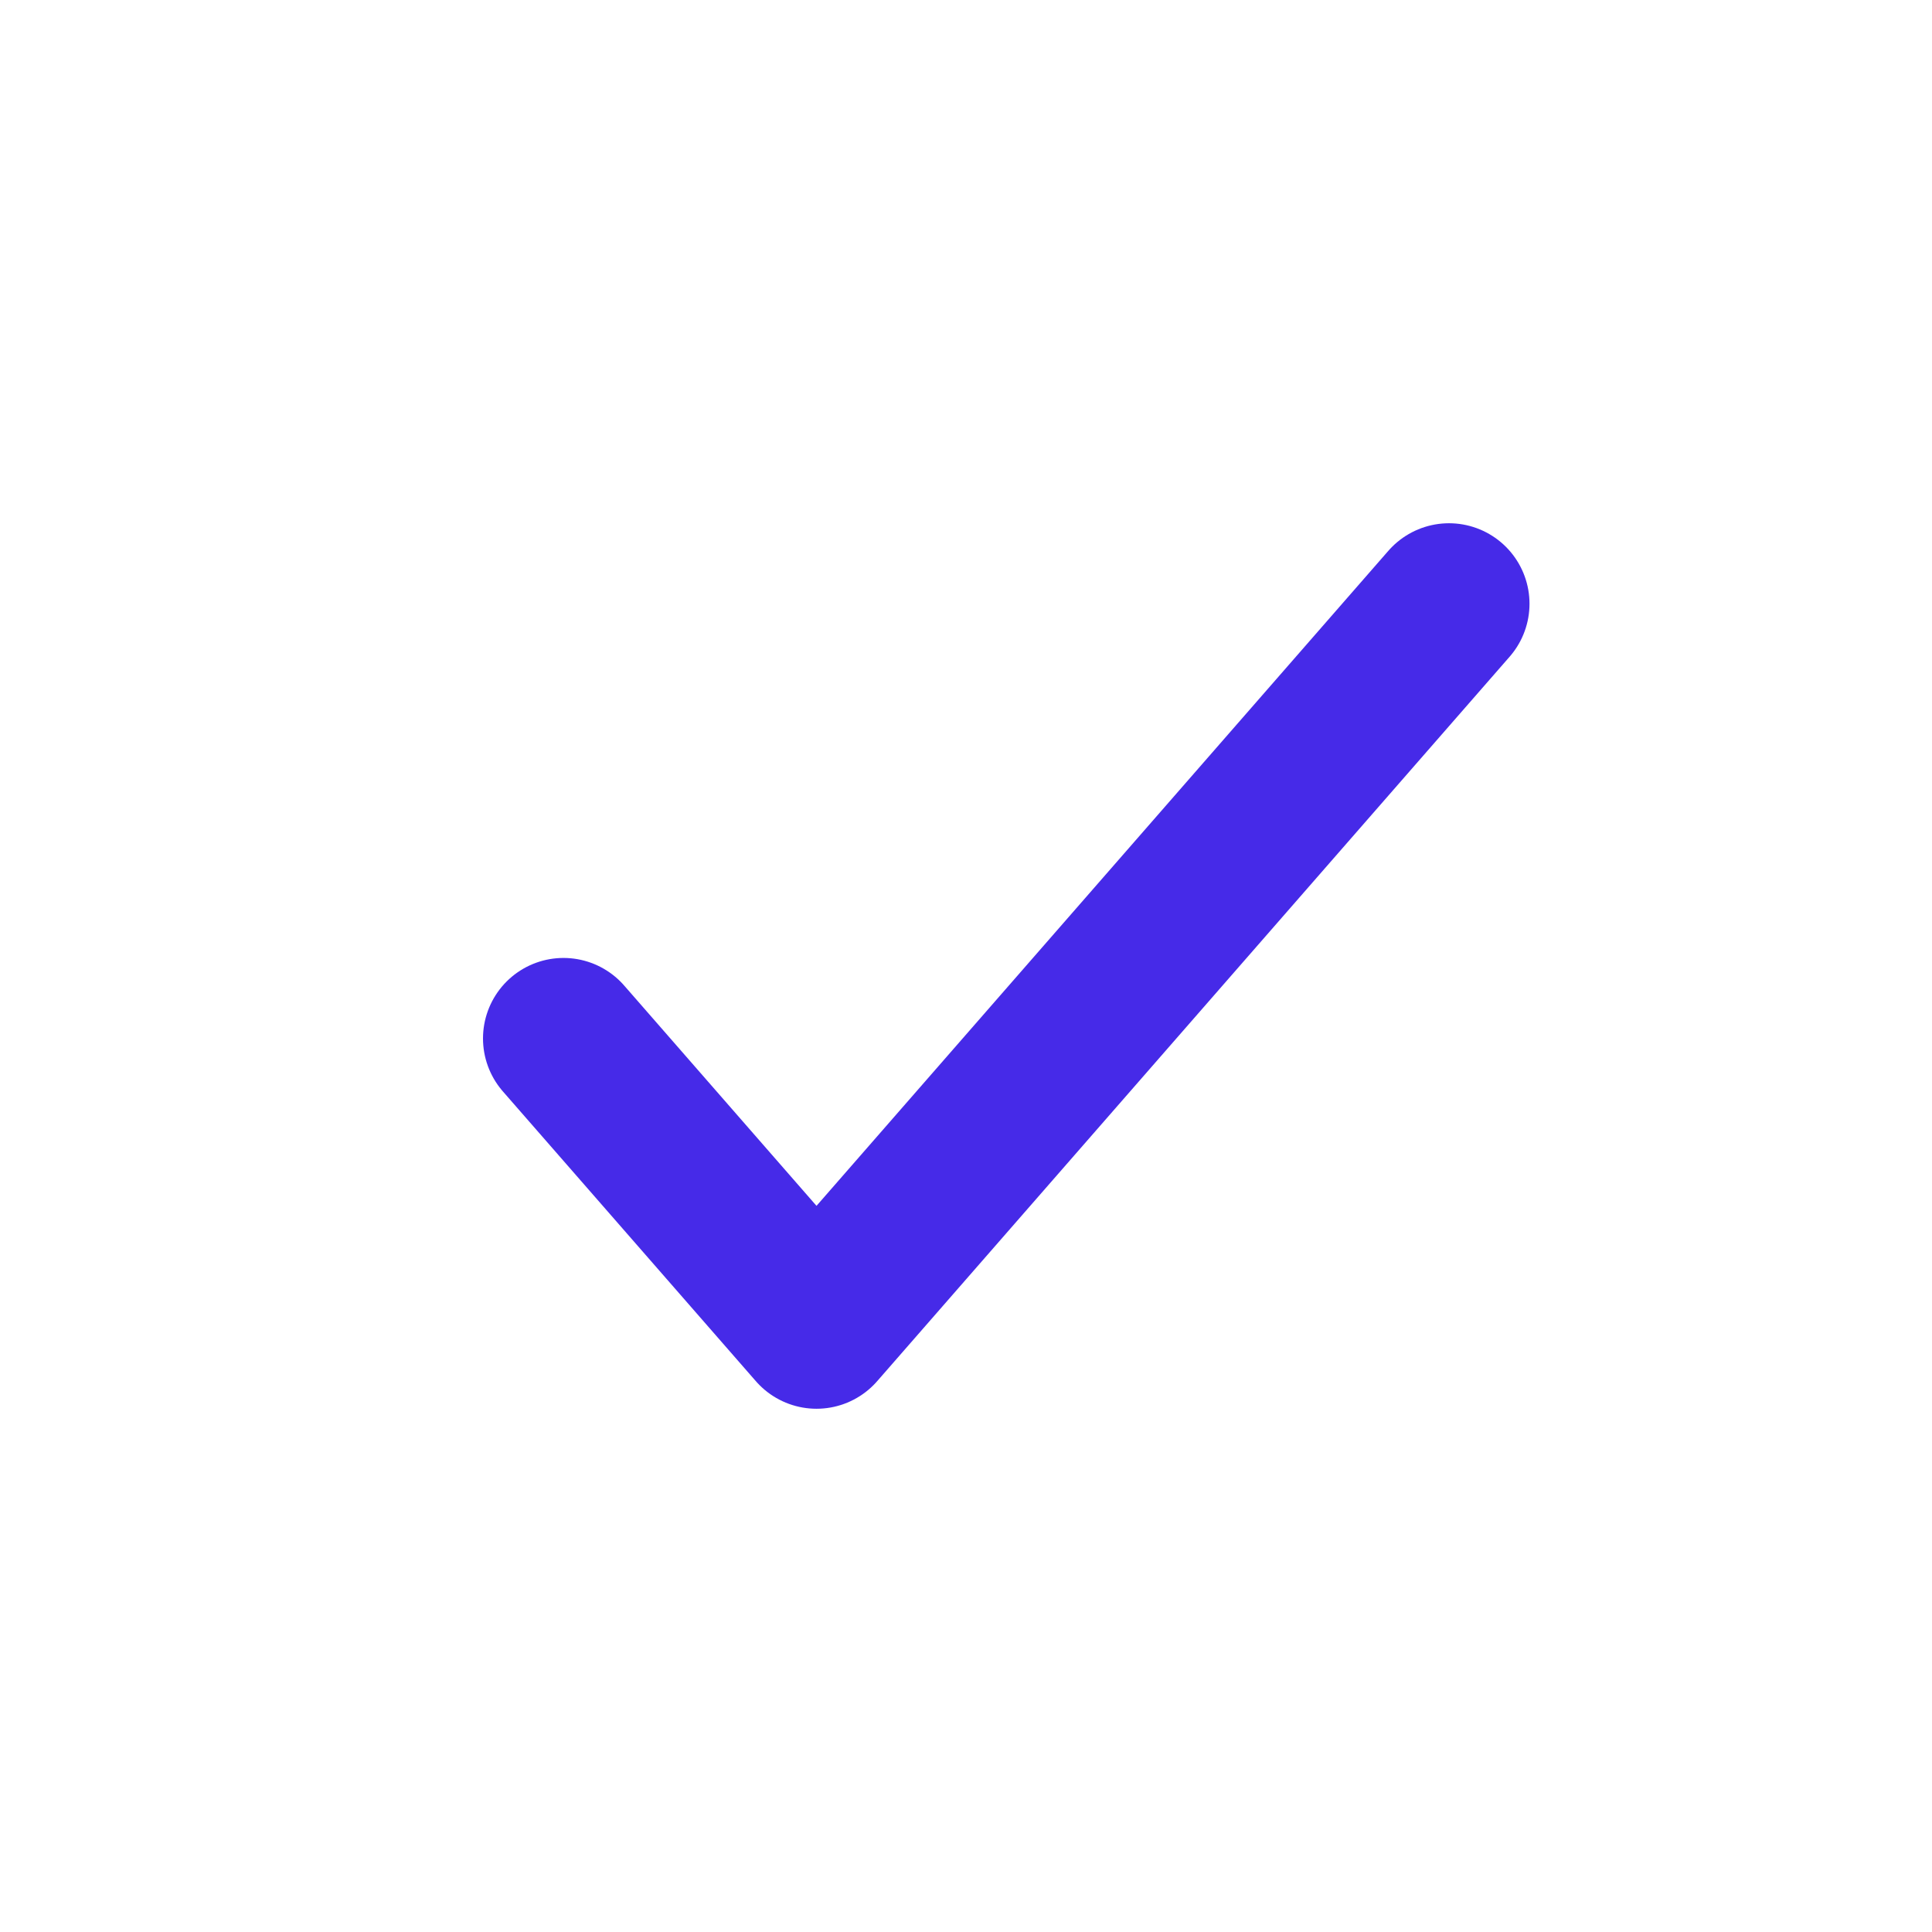
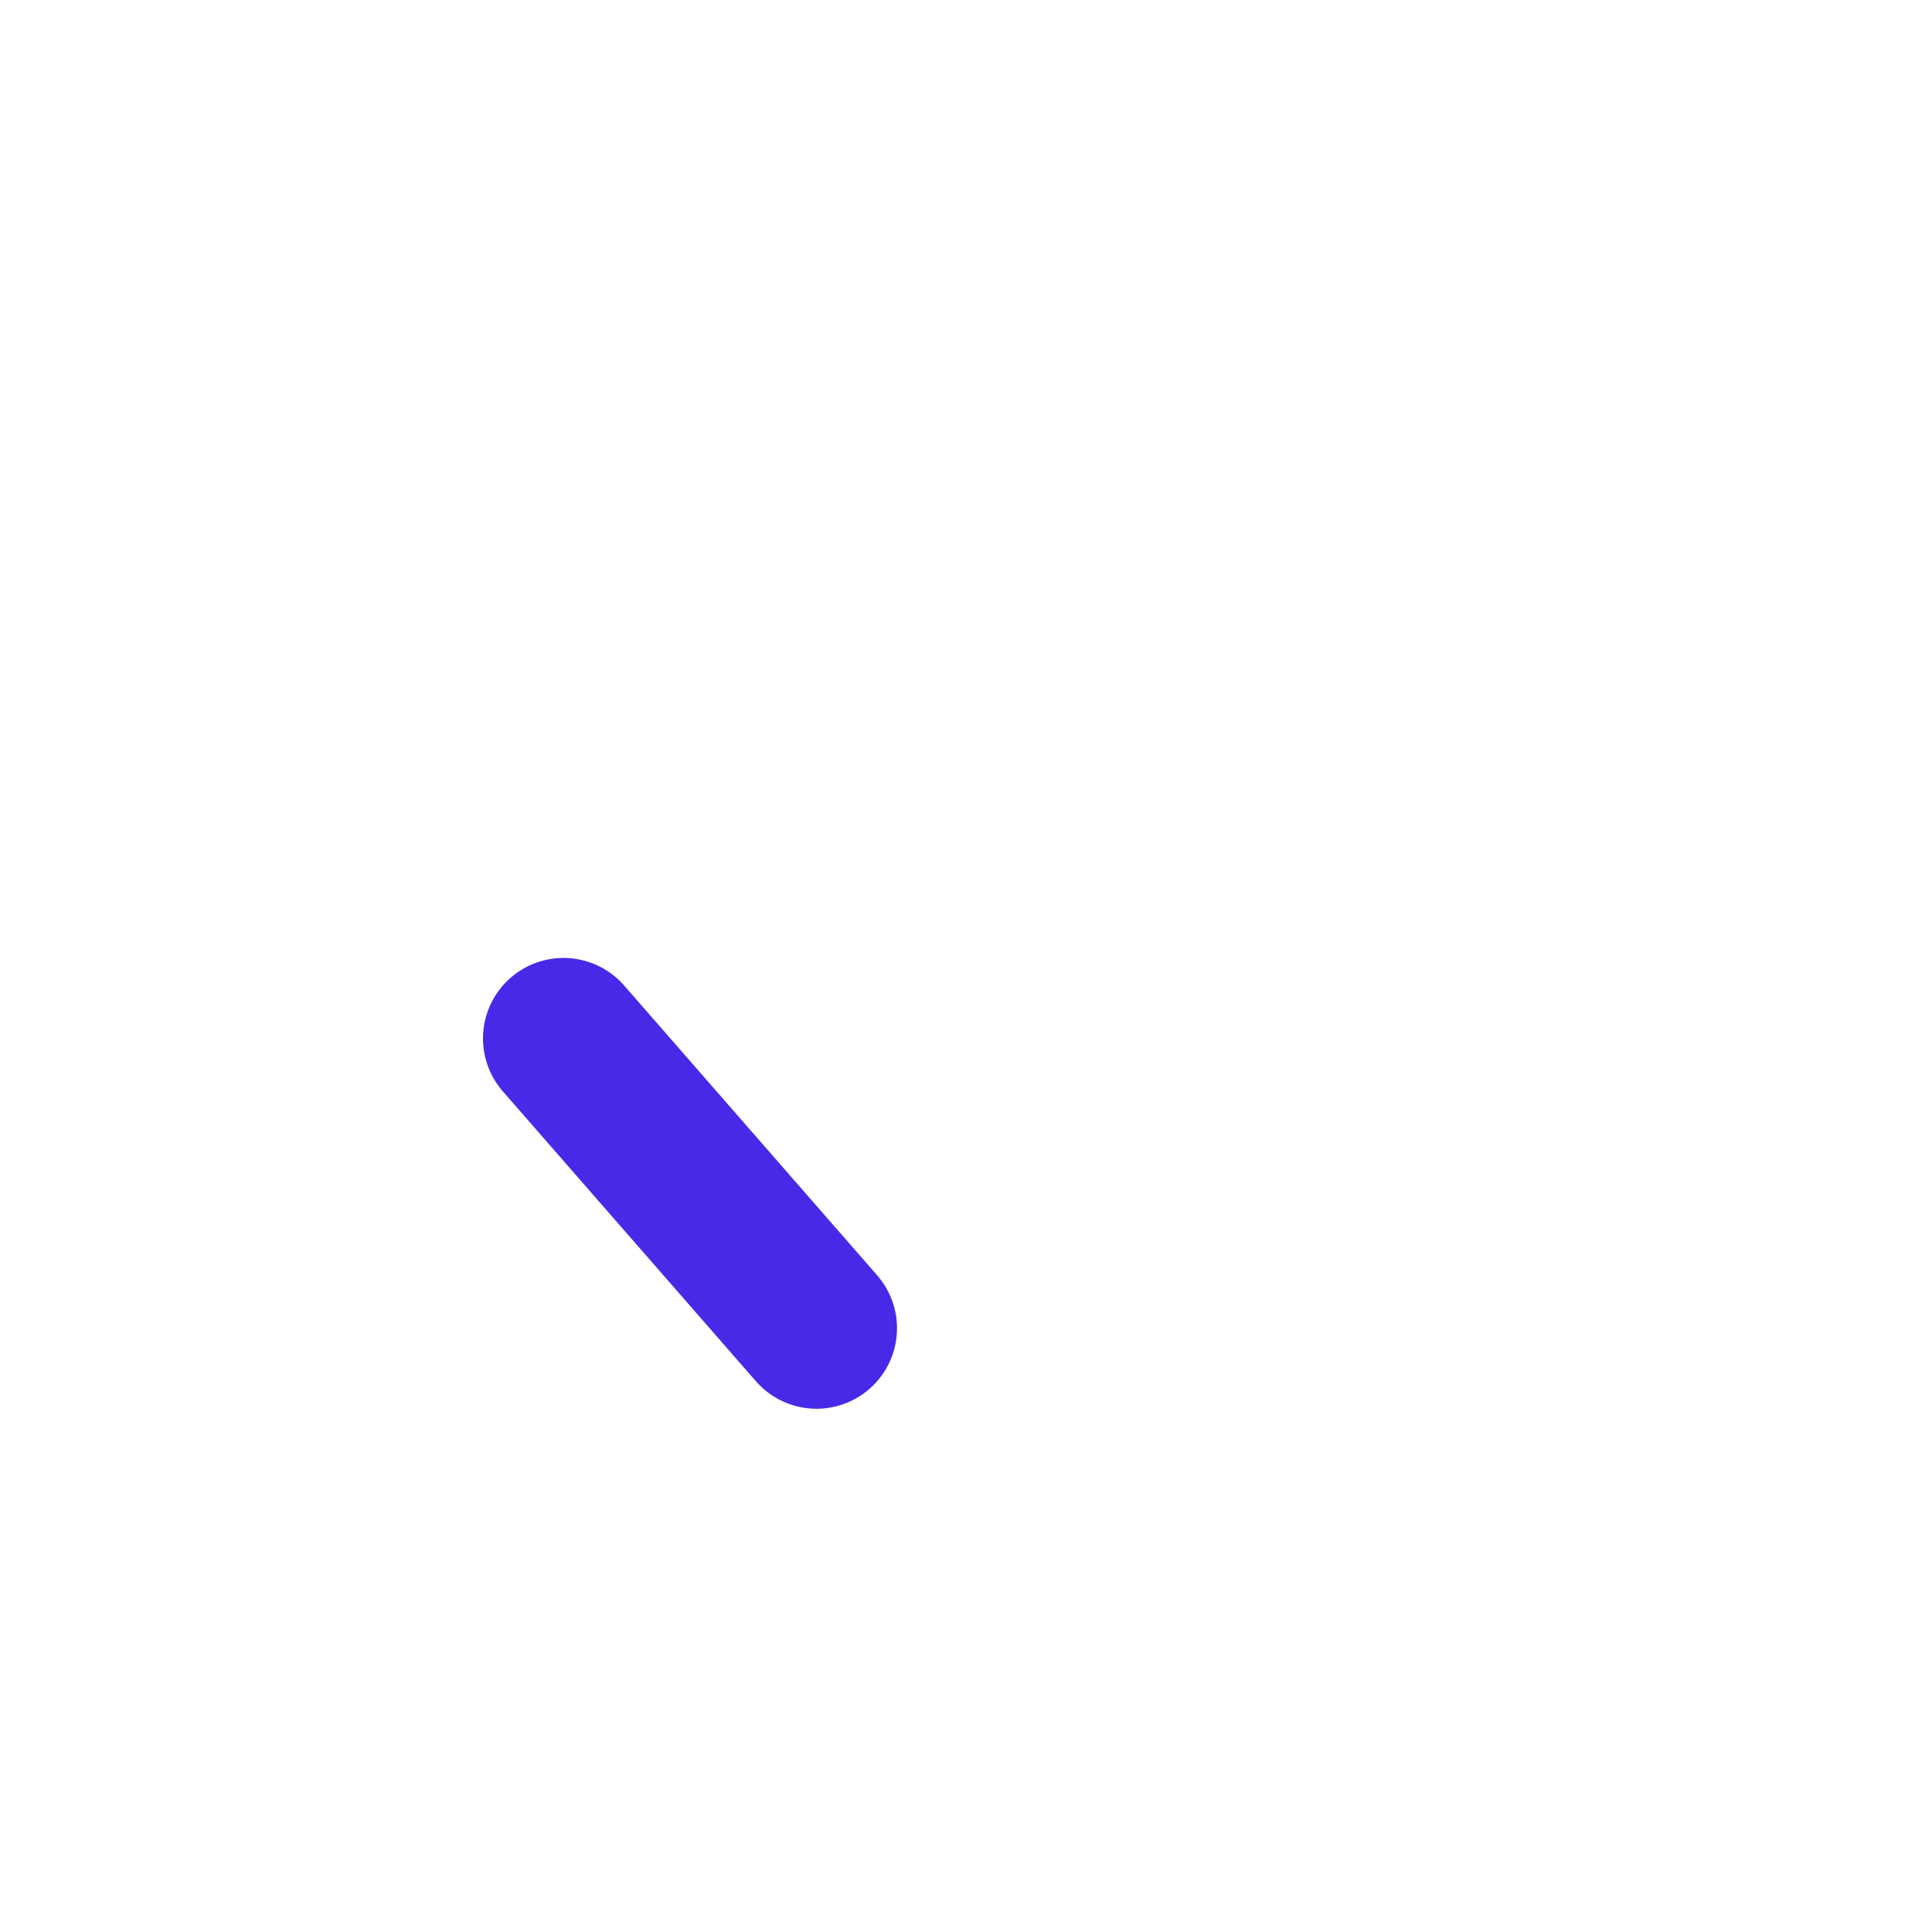
<svg xmlns="http://www.w3.org/2000/svg" width="24" height="24" viewBox="0 0 24 24" fill="none">
-   <path d="M7 12.9L10.143 16.5L18 7.5" stroke="#462AE8" stroke-width="2" stroke-linecap="round" stroke-linejoin="round" />
+   <path d="M7 12.9L10.143 16.5" stroke="#462AE8" stroke-width="2" stroke-linecap="round" stroke-linejoin="round" />
</svg>